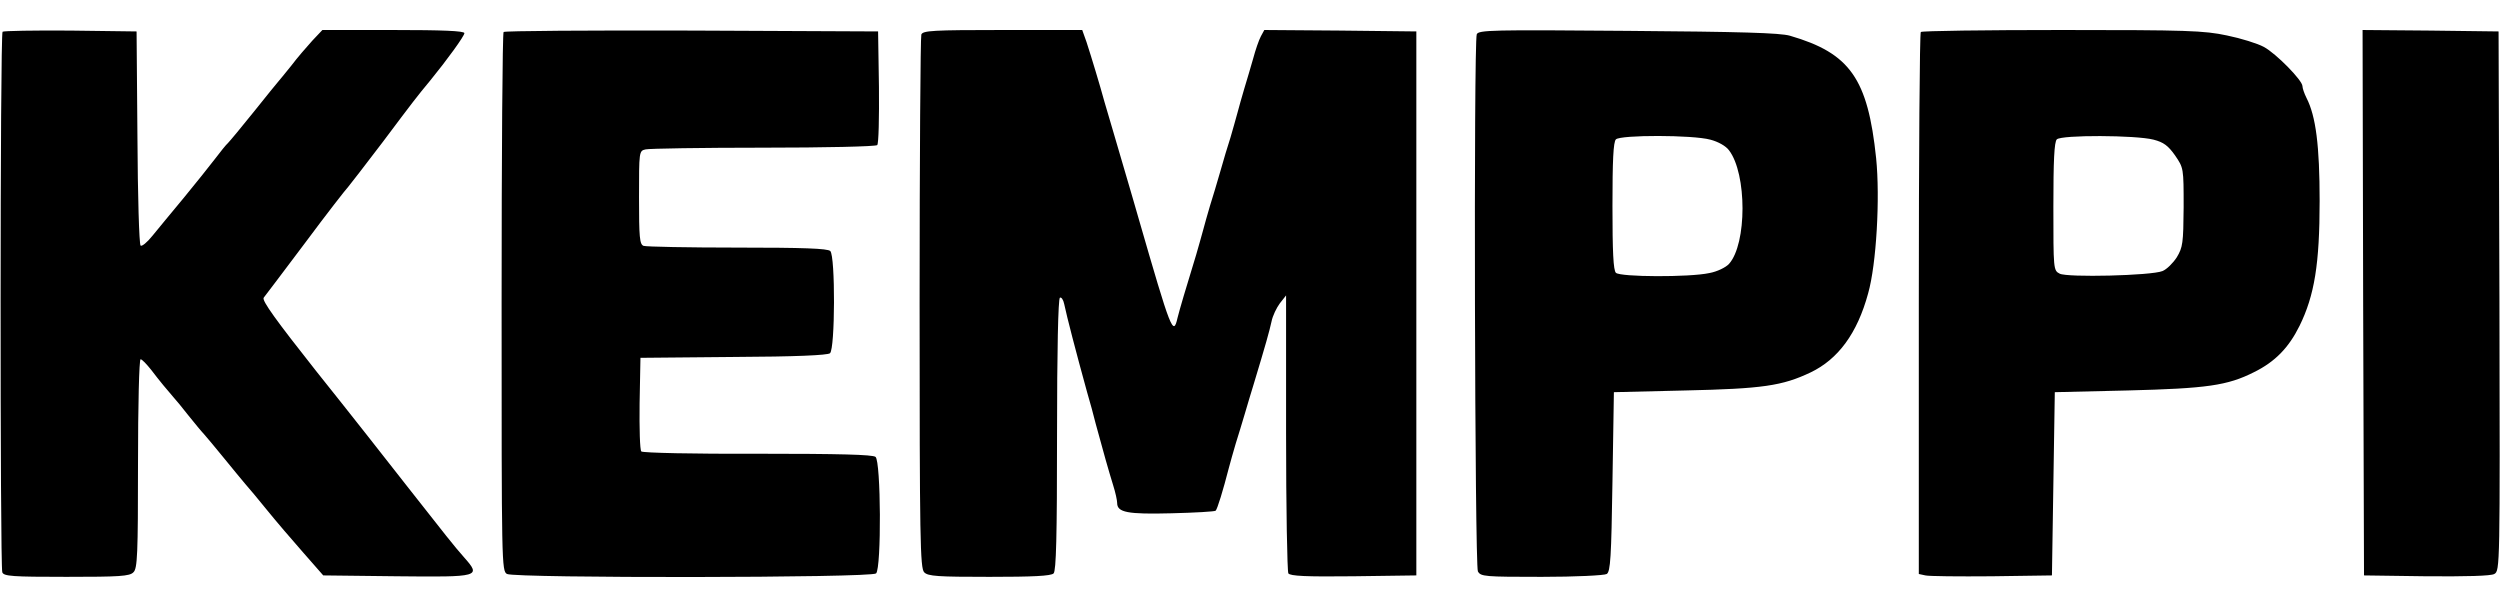
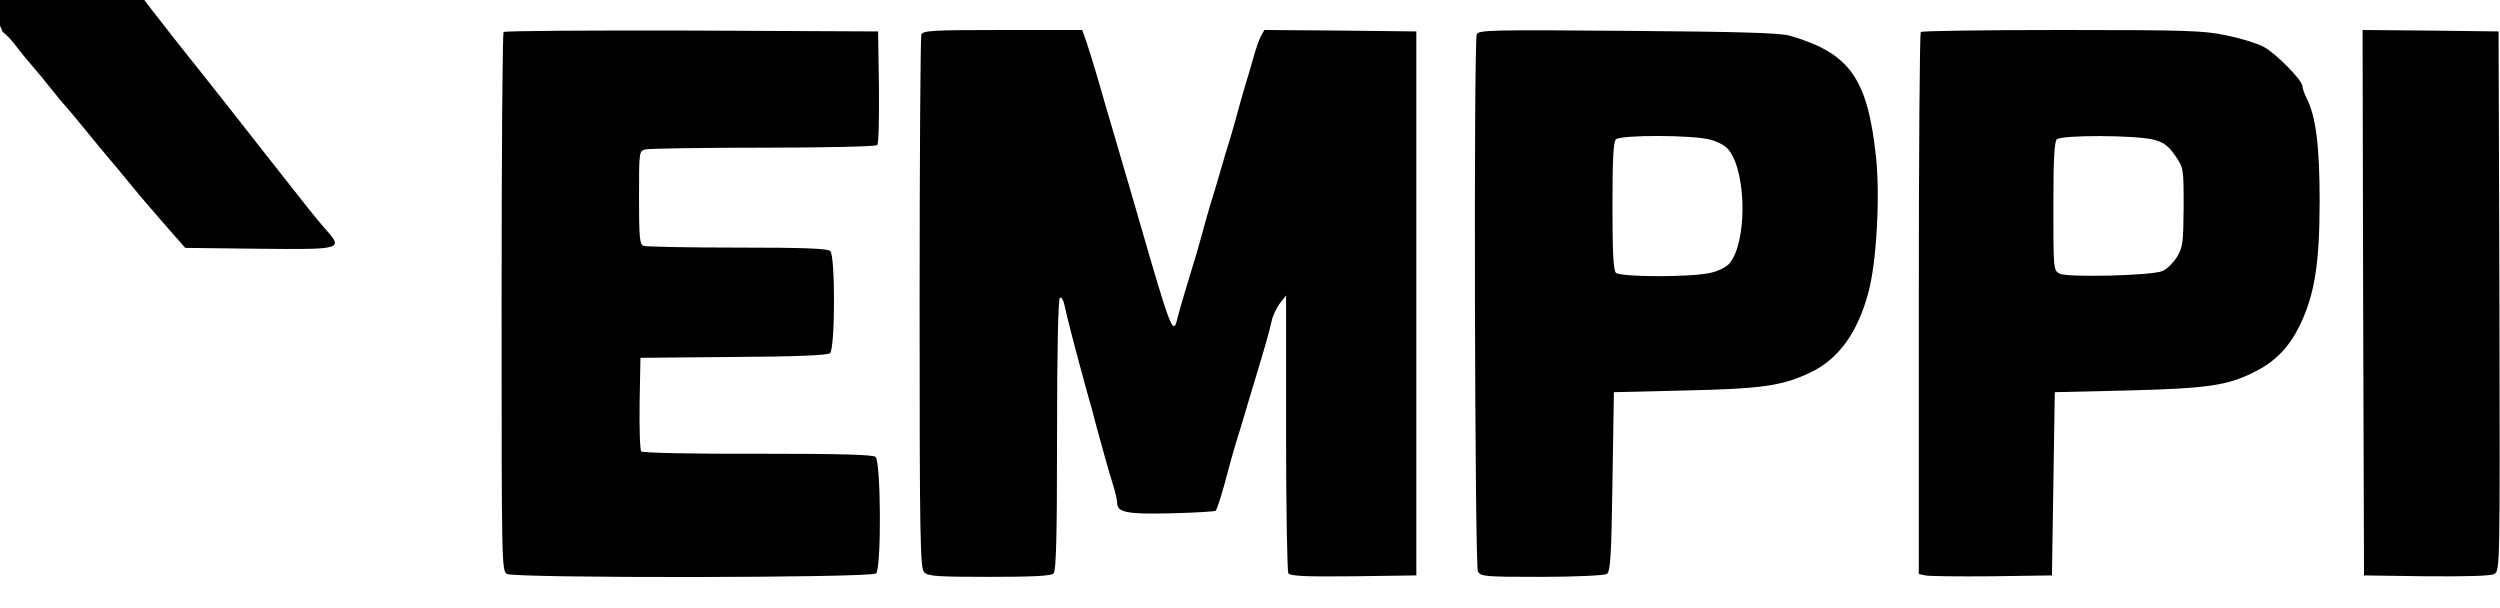
<svg xmlns="http://www.w3.org/2000/svg" height="608" viewBox="19.8 15.9 873.2 191.6" width="2500">
-   <path d="m20.7 16.6c-.9.9-.9 186.6-.1 188.8.5 1.4 3.5 1.6 22.4 1.6 18.5 0 22.1-.2 23.4-1.6 1.4-1.3 1.6-6.2 1.6-38 0-20.3.4-36.4.9-36.4s2.1 1.7 3.7 3.7c2.8 3.7 5.8 7.3 7.9 9.7.6.6 2.8 3.3 5 6.1 2.2 2.7 4.6 5.7 5.5 6.6.8.9 4 4.7 7 8.4s6.4 7.8 7.5 9.1c1.1 1.2 4.5 5.3 7.5 9s8.7 10.4 12.6 14.8l7.1 8.1 25.7.3c29.1.3 29.5.2 23.5-6.6-3.3-3.7-7-8.4-19.4-24.2-6-7.7-22.2-28.3-32.3-40.9-13.9-17.6-19-24.6-18.3-25.6.4-.5 7-9.2 14.5-19.2 7.5-10.1 14.3-18.8 15-19.5.6-.7 6.1-7.8 12.1-15.7 10.8-14.4 11.8-15.7 16.6-21.5 5.8-7.1 11.9-15.5 11.9-16.5 0-.8-7.8-1.1-24.8-1.1h-24.8l-3.5 3.7c-1.9 2.1-5.3 6-7.4 8.8-2.2 2.7-4.2 5.2-4.5 5.5s-4.1 5-8.5 10.5-8.5 10.4-9.1 11c-.6.5-2.6 3-4.5 5.5s-6.8 8.6-10.9 13.6c-4.1 4.9-9 10.9-10.9 13.2-1.9 2.4-3.8 3.9-4.2 3.5-.5-.5-1-17.5-1.1-37.8l-.3-37-23.1-.3c-12.7-.1-23.3.1-23.7.4zm175 .1c-.4.3-.7 42.8-.7 94.4 0 91.7 0 93.9 1.9 94.9 3 1.5 127.3 1.4 128.9-.2 1.9-1.9 1.7-39.2-.2-40.7-1-.8-12.5-1.1-41.1-1.1-22.1.1-40.2-.3-40.7-.8s-.7-8-.6-16.8l.3-15.9 32.4-.3c21.9-.1 32.9-.6 33.8-1.3 1.8-1.5 1.9-33.9.1-35.7-.9-.9-9.5-1.2-32.4-1.2-17.2 0-31.9-.3-32.8-.6-1.4-.5-1.6-3-1.6-16.9 0-16.1 0-16.3 2.3-16.8 1.2-.3 19.7-.6 41.1-.6s39.3-.4 39.8-.9.7-9.6.6-20.3l-.3-19.4-65.1-.3c-35.8-.1-65.4.1-65.7.5zm145.9.9c-.3.9-.6 43.1-.6 93.9 0 82.6.2 92.5 1.6 93.9 1.3 1.4 4.8 1.6 22.8 1.6 15.1 0 21.5-.3 22.4-1.2s1.2-13 1.2-48.4c0-29.5.4-47.5 1-47.9.5-.3 1.2.7 1.5 2.2 1 4.7 4 16.3 8 30.8 1 3.3 2.3 8.2 3 11 2.5 9.3 4.7 17 6.1 21.5.8 2.5 1.4 5.3 1.4 6.2 0 3.3 3.6 4 19 3.6 8.2-.2 15.1-.6 15.4-.9.6-.6 2.6-7.1 4.6-14.9.5-1.9 1.6-5.8 2.4-8.5.9-2.8 2.3-7.5 3.2-10.5s2.2-7.5 3-10c4.3-14.2 5.6-18.9 6.3-22.1.4-2.1 1.8-4.9 2.9-6.4l2.2-2.8v47.9c0 26.4.4 48.5.8 49.2.7.9 5.9 1.2 22.8 1l21.9-.3v-190l-26.6-.3-26.5-.2-1.2 2.2c-.7 1.3-1.9 4.8-2.7 7.8-.9 3-2.2 7.7-3.1 10.5-.8 2.7-1.9 6.6-2.4 8.5s-1.6 5.7-2.4 8.5c-.9 2.7-2.5 8.1-3.6 12-1.1 3.8-2.7 9.2-3.6 12-.8 2.7-1.9 6.6-2.4 8.5s-1.6 5.7-2.4 8.5c-3.6 11.7-5.8 19.2-6.5 22-1.5 6.6-2.2 4.8-13.7-35-.9-3.3-2.3-7.8-2.9-10-1.1-3.7-2.2-7.4-6.1-20.8-.8-2.6-2-6.8-2.8-9.5-.7-2.6-2.1-7.4-3.1-10.7s-2.4-7.9-3.2-10.3l-1.5-4.2h-27.8c-24.4 0-27.9.2-28.4 1.6zm194-.1c-1.1 3-.7 185.4.4 187.6 1 1.8 2.3 1.9 22.3 1.9 11.7 0 21.9-.5 22.7-1 1.3-.8 1.6-5.9 2-32.2l.5-31.3 25-.6c26.9-.6 33.8-1.6 43.7-6.3 9.6-4.6 16.3-13.6 20.1-27.6 2.9-10.2 4.2-33.4 2.8-47.2-2.9-27.8-9.1-36.7-30.1-42.8-3.4-1-17.4-1.4-56.6-1.7-47.5-.4-52.2-.3-52.8 1.2zm81.6 36.8c2.7.7 5.4 2.2 6.5 3.7 6.3 8.2 6.3 32.7 0 39.7-1.1 1.2-4.1 2.7-6.9 3.2-6.9 1.5-31.1 1.4-32.6-.1-.9-.9-1.2-7.4-1.2-23.3s.3-22.4 1.2-23.3c1.6-1.6 26.8-1.6 33 .1zm73.5-37.6c-.4.3-.7 43.1-.7 94.9v94.4l2.3.5c1.2.3 11.7.4 23.2.3l21-.3.5-32 .5-32 25.5-.6c27.6-.7 34.8-1.7 44.1-6.4 7.3-3.6 12.1-8.5 15.9-16.2 5.2-10.6 7-21.6 7-43.6 0-19.2-1.3-29.6-4.6-36-.8-1.6-1.4-3.4-1.4-4.1 0-2-9.2-11.4-13.5-13.7-2.2-1.2-8-3-12.9-4-8-1.7-13.9-1.9-57.6-1.9-26.8 0-49 .3-49.3.7zm81.3 37.6c3.5.9 5.1 2.1 7.5 5.5 3 4.4 3 4.4 3 18.1-.1 12.6-.3 14-2.4 17.5-1.3 2-3.5 4.2-5 4.8-3.9 1.6-33.3 2.3-35.9.9-2.2-1.1-2.2-1.6-2.2-23.4 0-16 .3-22.6 1.2-23.5 1.6-1.6 27.6-1.5 33.8.1zm73.2 56.9.3 95.3 21.8.3c13.9.1 22.5-.1 23.7-.8 2-1.1 2-2.3 1.8-95.3l-.3-94.2-23.8-.3-23.7-.2z" />
+   <path d="m20.7 16.6s2.1 1.7 3.7 3.7c2.8 3.7 5.8 7.3 7.9 9.7.6.6 2.8 3.3 5 6.1 2.2 2.7 4.6 5.7 5.5 6.6.8.9 4 4.7 7 8.4s6.4 7.8 7.5 9.1c1.1 1.2 4.5 5.3 7.5 9s8.7 10.4 12.6 14.8l7.1 8.1 25.7.3c29.1.3 29.5.2 23.5-6.6-3.3-3.7-7-8.4-19.4-24.2-6-7.7-22.2-28.3-32.3-40.9-13.9-17.6-19-24.6-18.3-25.6.4-.5 7-9.2 14.5-19.2 7.5-10.1 14.3-18.8 15-19.5.6-.7 6.1-7.8 12.1-15.7 10.8-14.4 11.8-15.7 16.6-21.5 5.8-7.1 11.9-15.5 11.9-16.5 0-.8-7.8-1.1-24.8-1.1h-24.8l-3.5 3.7c-1.9 2.1-5.3 6-7.4 8.8-2.2 2.7-4.2 5.2-4.5 5.5s-4.1 5-8.5 10.5-8.5 10.4-9.1 11c-.6.5-2.6 3-4.5 5.5s-6.8 8.6-10.9 13.6c-4.1 4.9-9 10.9-10.9 13.2-1.9 2.4-3.8 3.9-4.2 3.5-.5-.5-1-17.5-1.1-37.8l-.3-37-23.1-.3c-12.7-.1-23.3.1-23.7.4zm175 .1c-.4.3-.7 42.8-.7 94.4 0 91.7 0 93.9 1.9 94.9 3 1.5 127.3 1.4 128.9-.2 1.9-1.9 1.7-39.2-.2-40.7-1-.8-12.5-1.1-41.1-1.1-22.1.1-40.2-.3-40.7-.8s-.7-8-.6-16.8l.3-15.9 32.4-.3c21.9-.1 32.9-.6 33.8-1.3 1.8-1.5 1.9-33.9.1-35.7-.9-.9-9.5-1.2-32.4-1.2-17.2 0-31.9-.3-32.8-.6-1.4-.5-1.6-3-1.6-16.9 0-16.1 0-16.3 2.3-16.8 1.2-.3 19.7-.6 41.1-.6s39.3-.4 39.8-.9.7-9.6.6-20.3l-.3-19.4-65.1-.3c-35.8-.1-65.4.1-65.7.5zm145.9.9c-.3.9-.6 43.1-.6 93.9 0 82.6.2 92.5 1.6 93.9 1.3 1.4 4.8 1.6 22.8 1.6 15.1 0 21.5-.3 22.4-1.2s1.2-13 1.2-48.4c0-29.5.4-47.5 1-47.9.5-.3 1.2.7 1.5 2.2 1 4.7 4 16.3 8 30.8 1 3.3 2.3 8.2 3 11 2.5 9.3 4.7 17 6.1 21.5.8 2.5 1.4 5.3 1.4 6.2 0 3.3 3.6 4 19 3.6 8.2-.2 15.1-.6 15.4-.9.6-.6 2.6-7.1 4.6-14.9.5-1.9 1.6-5.8 2.4-8.5.9-2.8 2.3-7.5 3.2-10.5s2.2-7.5 3-10c4.3-14.2 5.6-18.9 6.3-22.1.4-2.1 1.8-4.9 2.9-6.4l2.2-2.8v47.9c0 26.4.4 48.5.8 49.2.7.9 5.9 1.2 22.8 1l21.9-.3v-190l-26.6-.3-26.5-.2-1.2 2.2c-.7 1.3-1.9 4.8-2.7 7.8-.9 3-2.2 7.7-3.1 10.5-.8 2.7-1.9 6.6-2.4 8.5s-1.6 5.7-2.4 8.5c-.9 2.7-2.5 8.1-3.6 12-1.1 3.8-2.7 9.2-3.6 12-.8 2.7-1.9 6.6-2.4 8.5s-1.6 5.7-2.4 8.5c-3.6 11.7-5.8 19.2-6.5 22-1.5 6.6-2.2 4.8-13.7-35-.9-3.3-2.3-7.8-2.9-10-1.1-3.7-2.2-7.4-6.1-20.8-.8-2.6-2-6.8-2.8-9.5-.7-2.6-2.1-7.4-3.1-10.7s-2.4-7.9-3.2-10.3l-1.5-4.2h-27.8c-24.4 0-27.9.2-28.4 1.6zm194-.1c-1.1 3-.7 185.4.4 187.6 1 1.8 2.3 1.9 22.3 1.9 11.7 0 21.9-.5 22.7-1 1.3-.8 1.6-5.9 2-32.2l.5-31.3 25-.6c26.9-.6 33.8-1.6 43.7-6.3 9.6-4.6 16.3-13.6 20.1-27.6 2.9-10.2 4.2-33.4 2.8-47.2-2.9-27.8-9.1-36.7-30.1-42.8-3.4-1-17.4-1.4-56.6-1.7-47.5-.4-52.2-.3-52.8 1.2zm81.6 36.8c2.7.7 5.4 2.2 6.5 3.7 6.3 8.2 6.3 32.7 0 39.7-1.1 1.2-4.1 2.7-6.9 3.2-6.9 1.5-31.1 1.4-32.6-.1-.9-.9-1.2-7.4-1.2-23.3s.3-22.4 1.2-23.3c1.6-1.6 26.8-1.6 33 .1zm73.5-37.6c-.4.3-.7 43.1-.7 94.9v94.4l2.3.5c1.2.3 11.7.4 23.2.3l21-.3.5-32 .5-32 25.5-.6c27.6-.7 34.8-1.7 44.1-6.4 7.3-3.6 12.1-8.5 15.9-16.2 5.2-10.6 7-21.6 7-43.6 0-19.2-1.3-29.6-4.6-36-.8-1.6-1.4-3.4-1.4-4.1 0-2-9.2-11.4-13.5-13.7-2.2-1.2-8-3-12.9-4-8-1.7-13.9-1.9-57.6-1.9-26.8 0-49 .3-49.3.7zm81.3 37.6c3.5.9 5.1 2.1 7.5 5.5 3 4.4 3 4.4 3 18.1-.1 12.6-.3 14-2.4 17.5-1.3 2-3.5 4.2-5 4.8-3.9 1.6-33.3 2.3-35.9.9-2.2-1.1-2.2-1.6-2.2-23.4 0-16 .3-22.6 1.2-23.5 1.6-1.6 27.6-1.5 33.8.1zm73.2 56.9.3 95.3 21.8.3c13.9.1 22.5-.1 23.7-.8 2-1.1 2-2.3 1.8-95.3l-.3-94.2-23.8-.3-23.7-.2z" />
</svg>